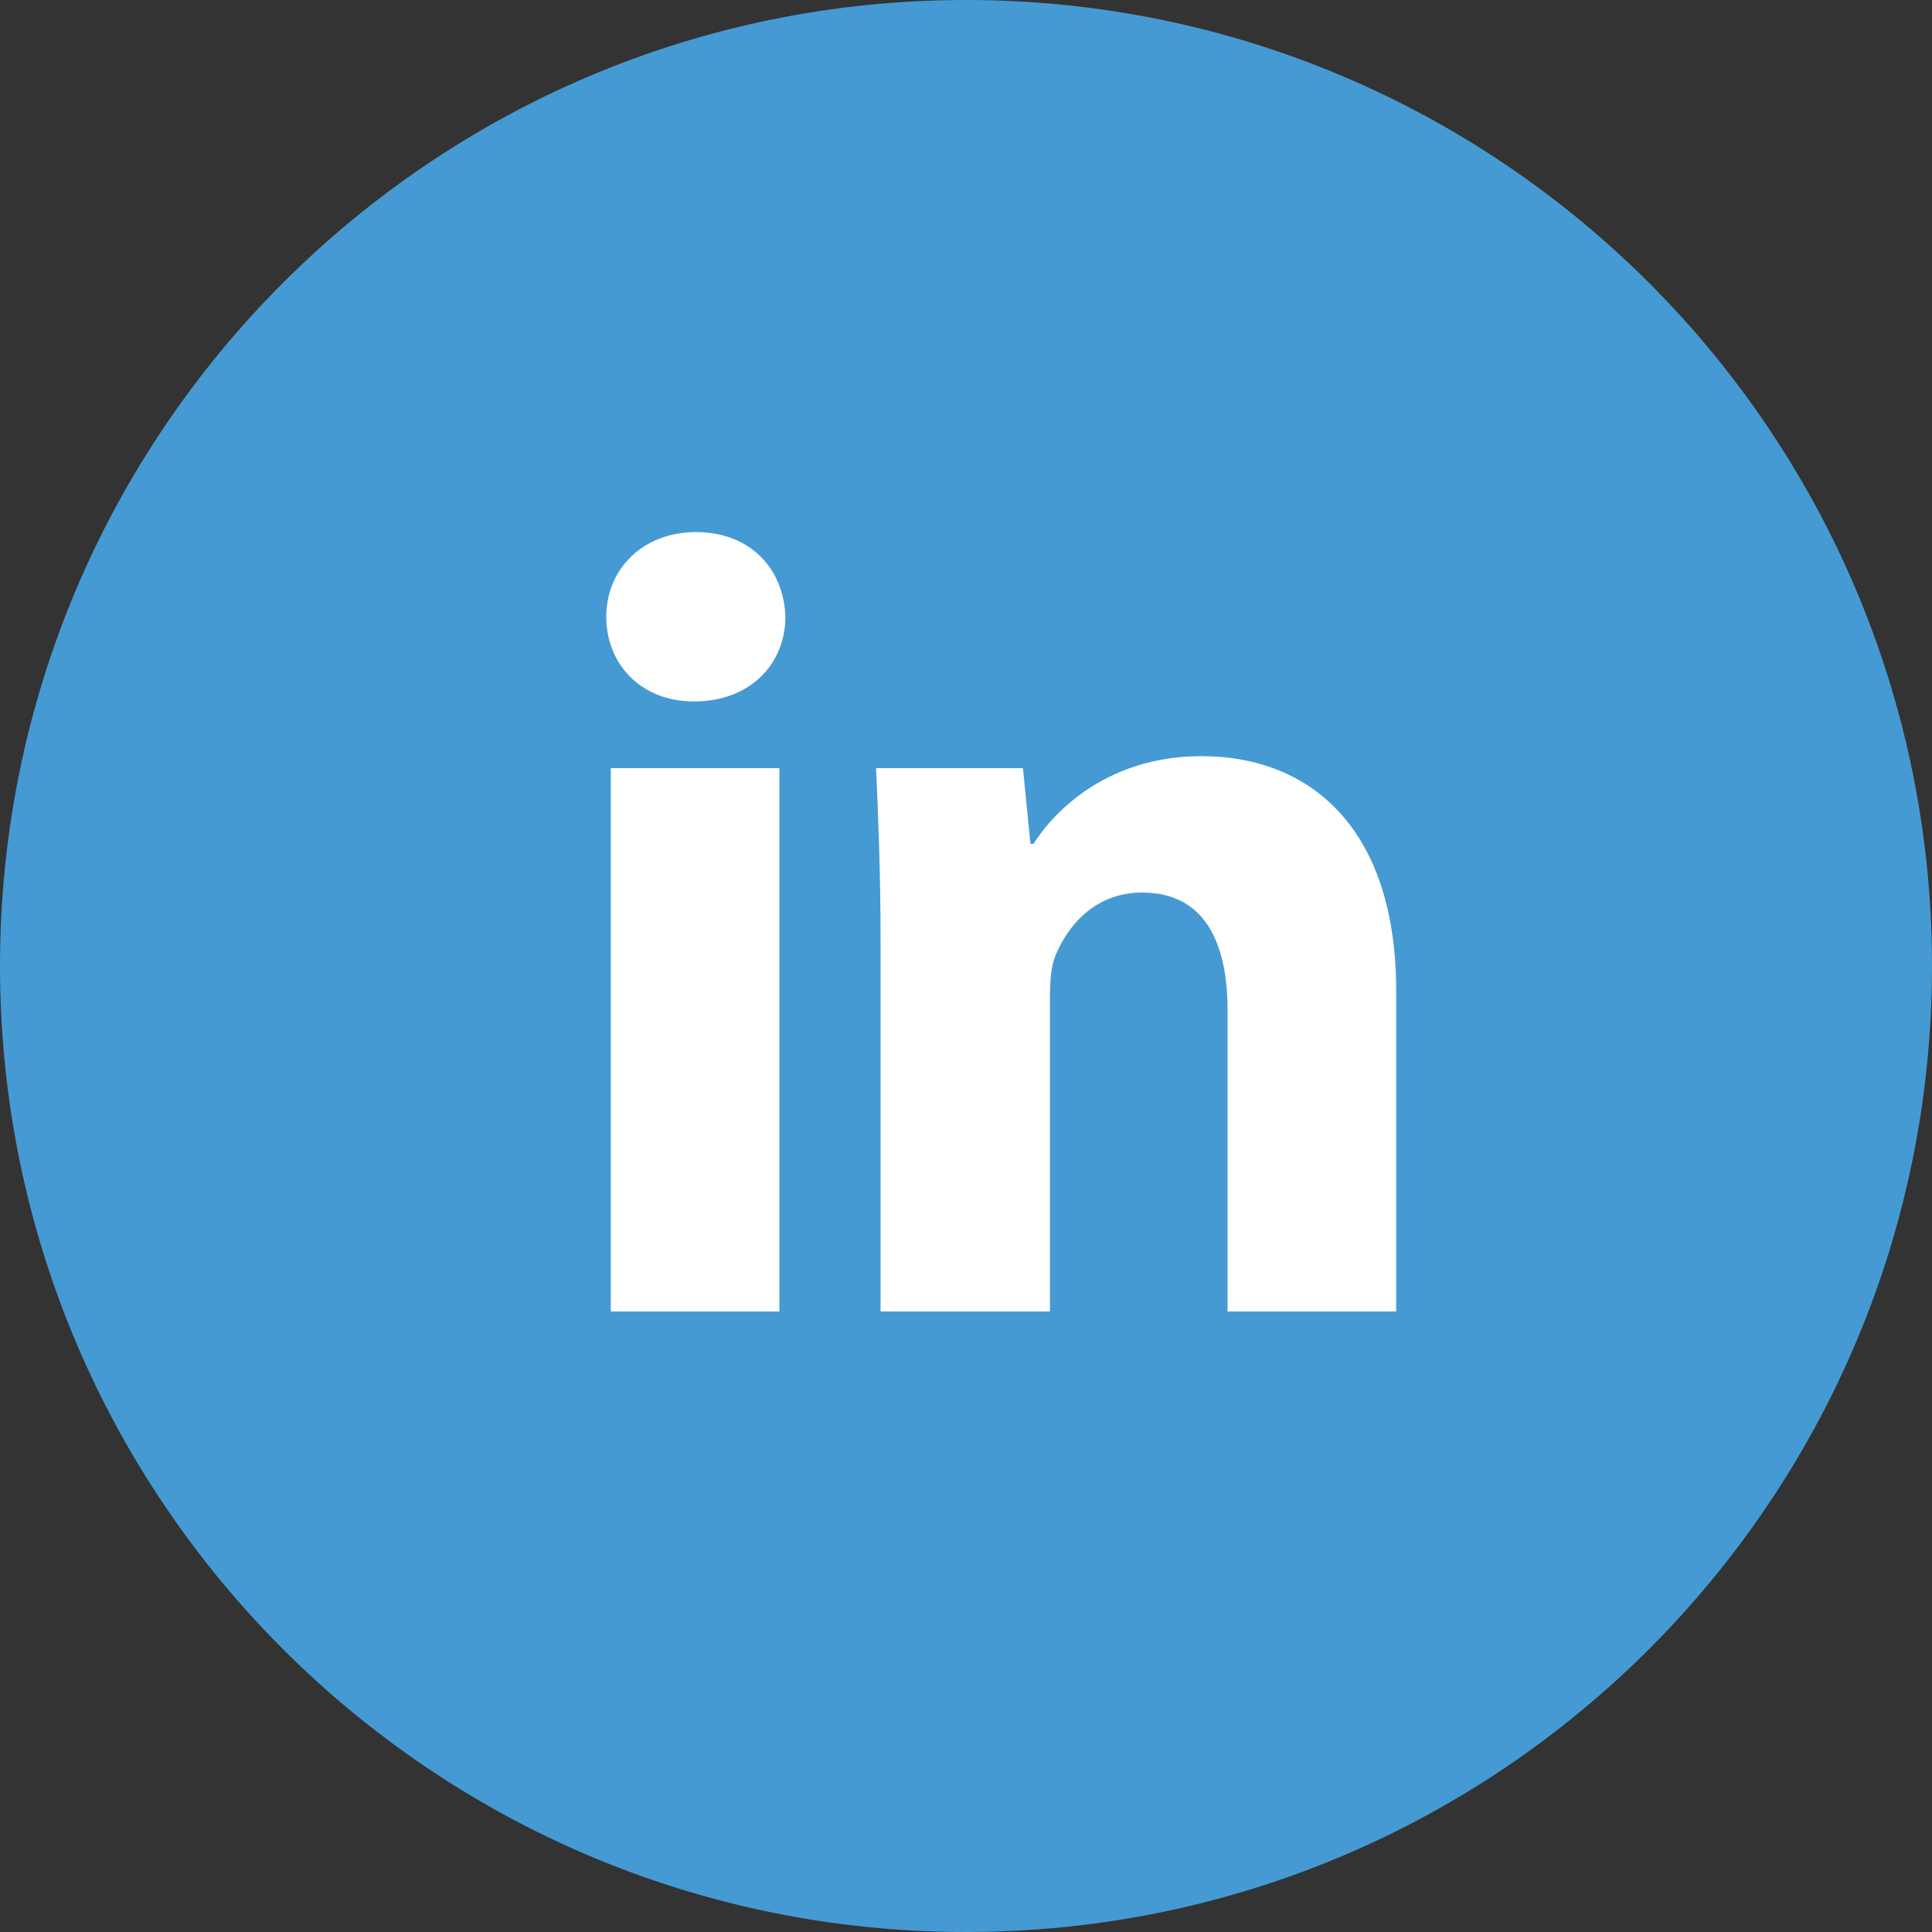
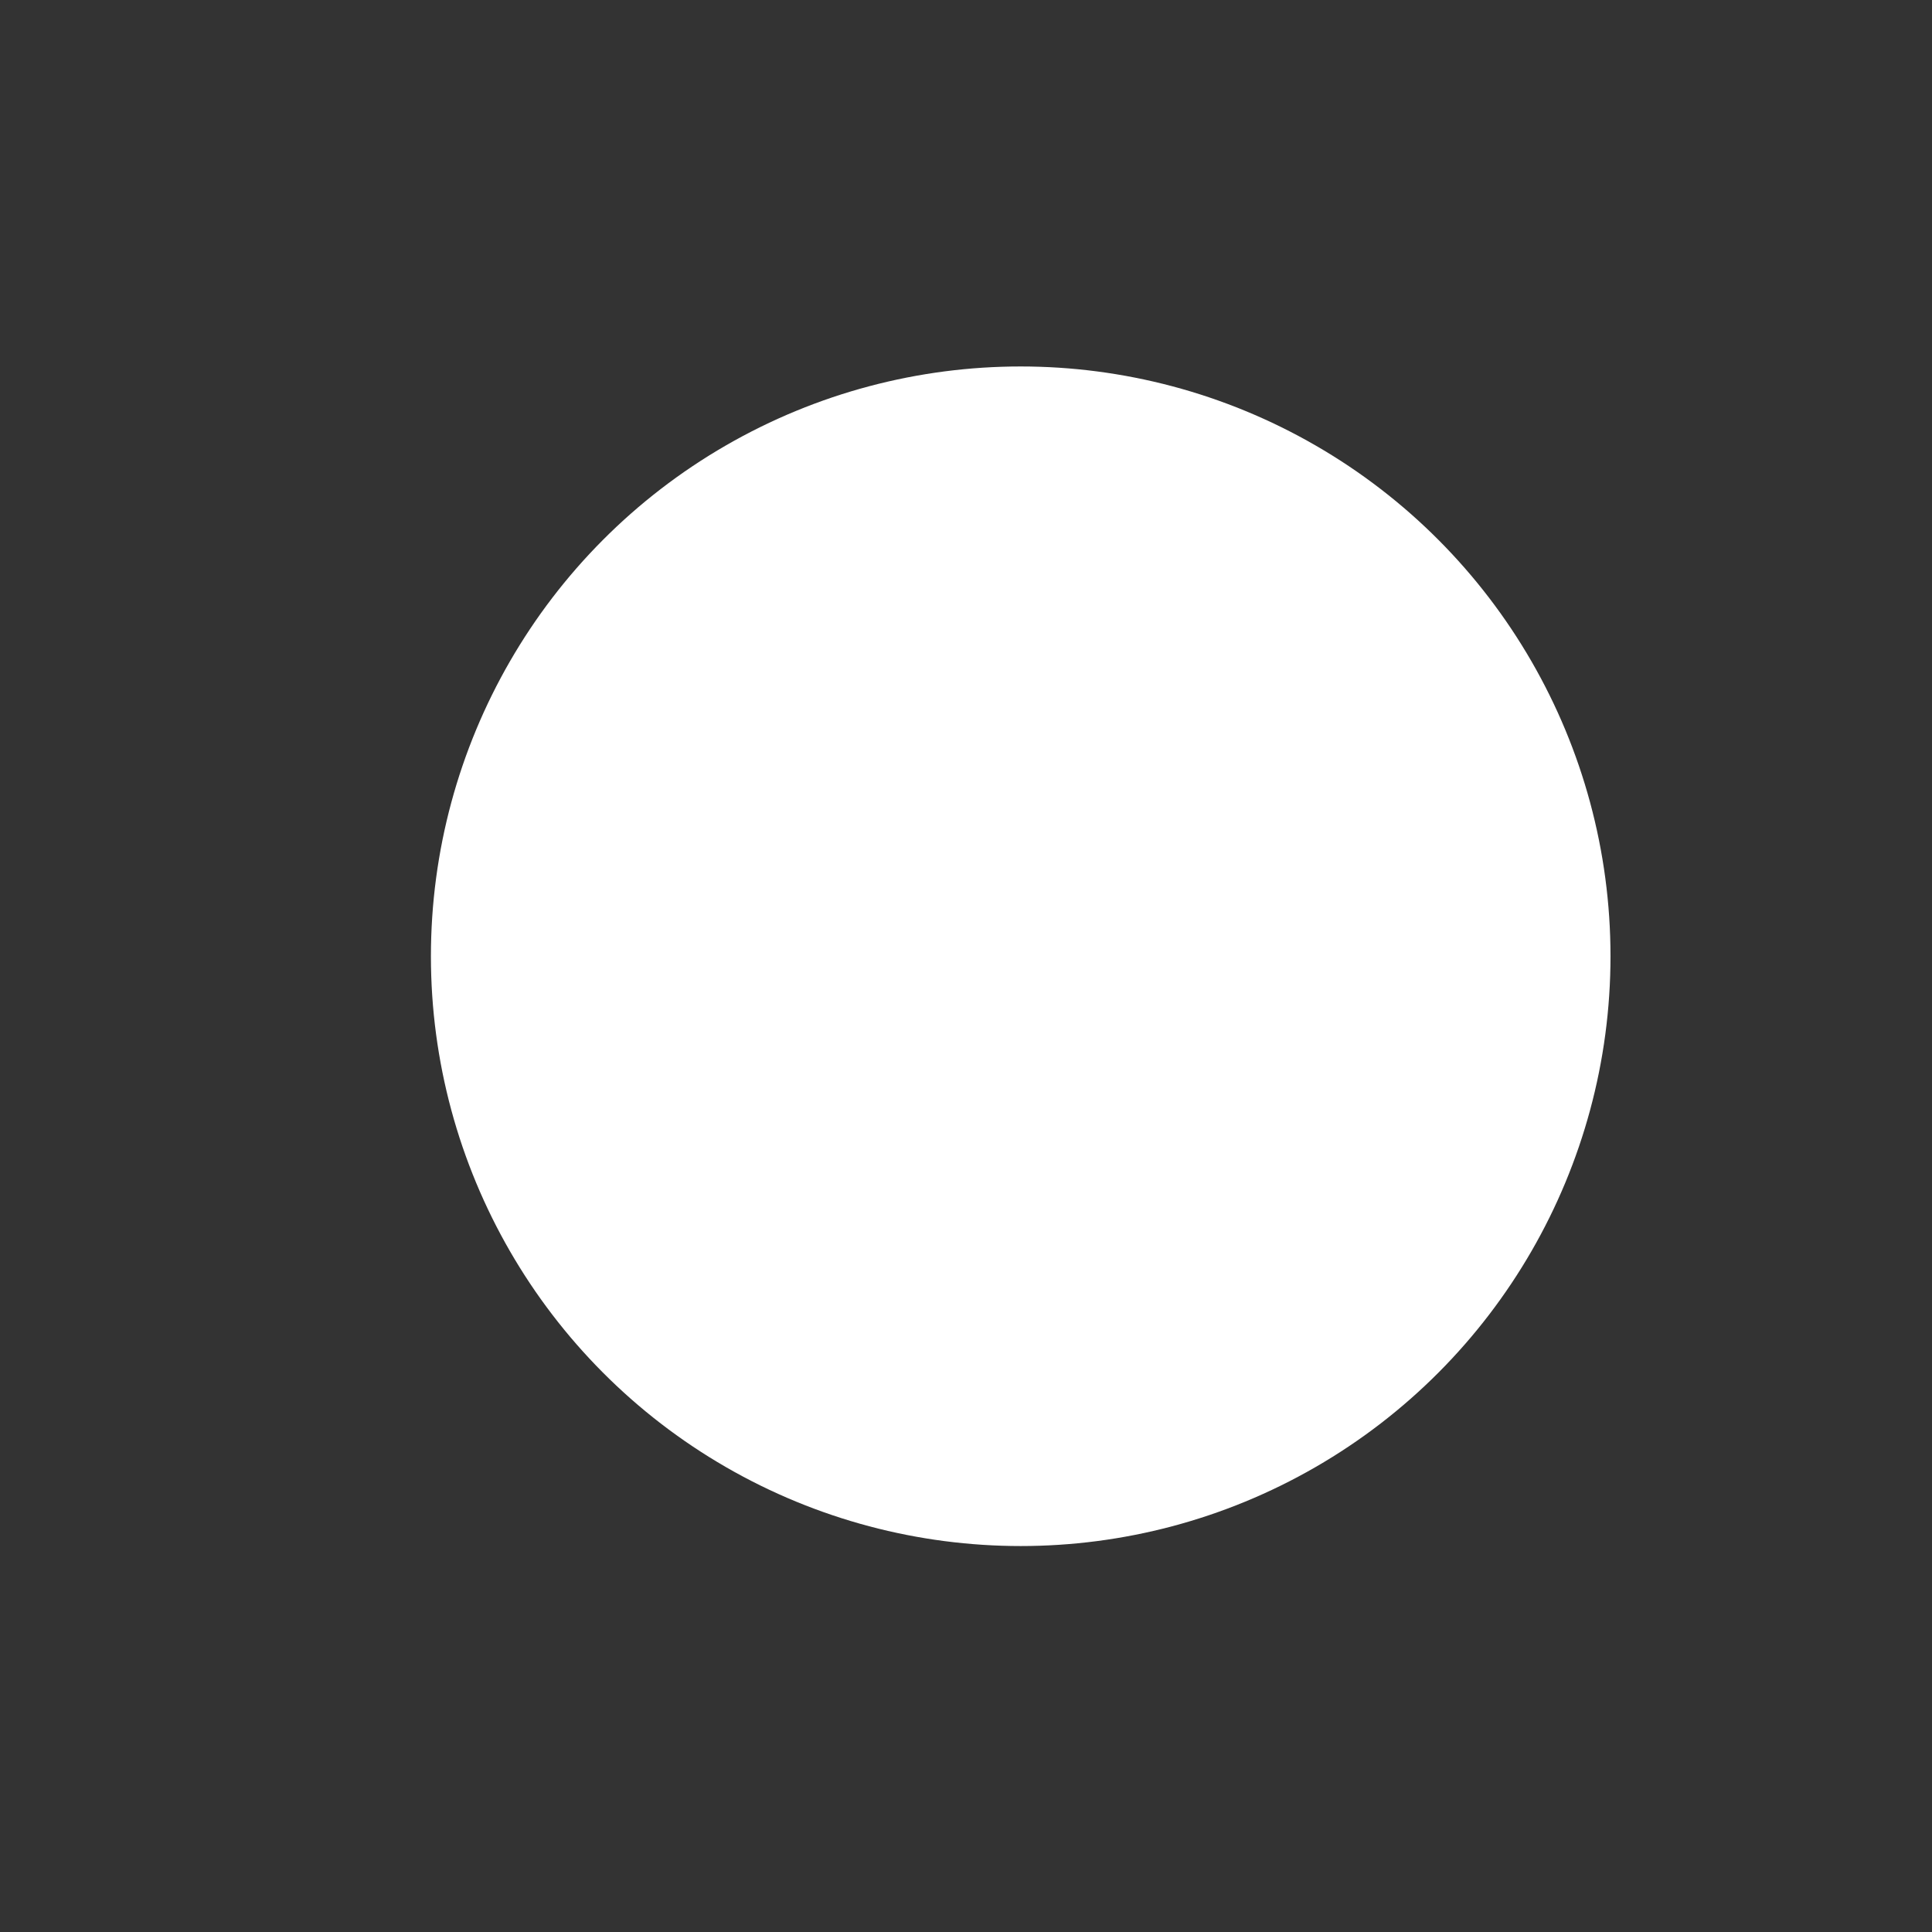
<svg xmlns="http://www.w3.org/2000/svg" id="Layer_1" viewBox="0 0 25.78 25.78">
  <rect x="0" y="0" width="25.78" height="25.78" fill="#333333" stroke="none" />
  <defs>
    <style>.cls-1{fill:#fff;}.cls-2{fill:#459ad3;}</style>
  </defs>
  <circle class="cls-1" cx="13.62" cy="12.76" r="7.87" />
-   <path class="cls-2" d="M18.63,17.5h-2.25v-4.02c0-.94-.33-1.57-1.14-1.57-.62,0-.99,.43-1.16,.85-.06,.15-.07,.36-.07,.56v4.18h-2.26v-4.94c0-.9-.03-1.66-.06-2.31h1.96l.1,1.01h.04c.3-.47,1.02-1.17,2.24-1.17,1.48,0,2.6,.99,2.6,3.13v4.29ZM9.26,9.36c-.71,0-1.17-.5-1.17-1.13s.48-1.13,1.2-1.13,1.17,.49,1.19,1.13c0,.62-.46,1.13-1.22,1.13m1.14,8.14h-2.25v-7.25h2.25v7.25ZM12.89,0C5.77,0,0,5.77,0,12.89s5.77,12.89,12.89,12.89,12.89-5.77,12.89-12.89S20.01,0,12.89,0" />
</svg>